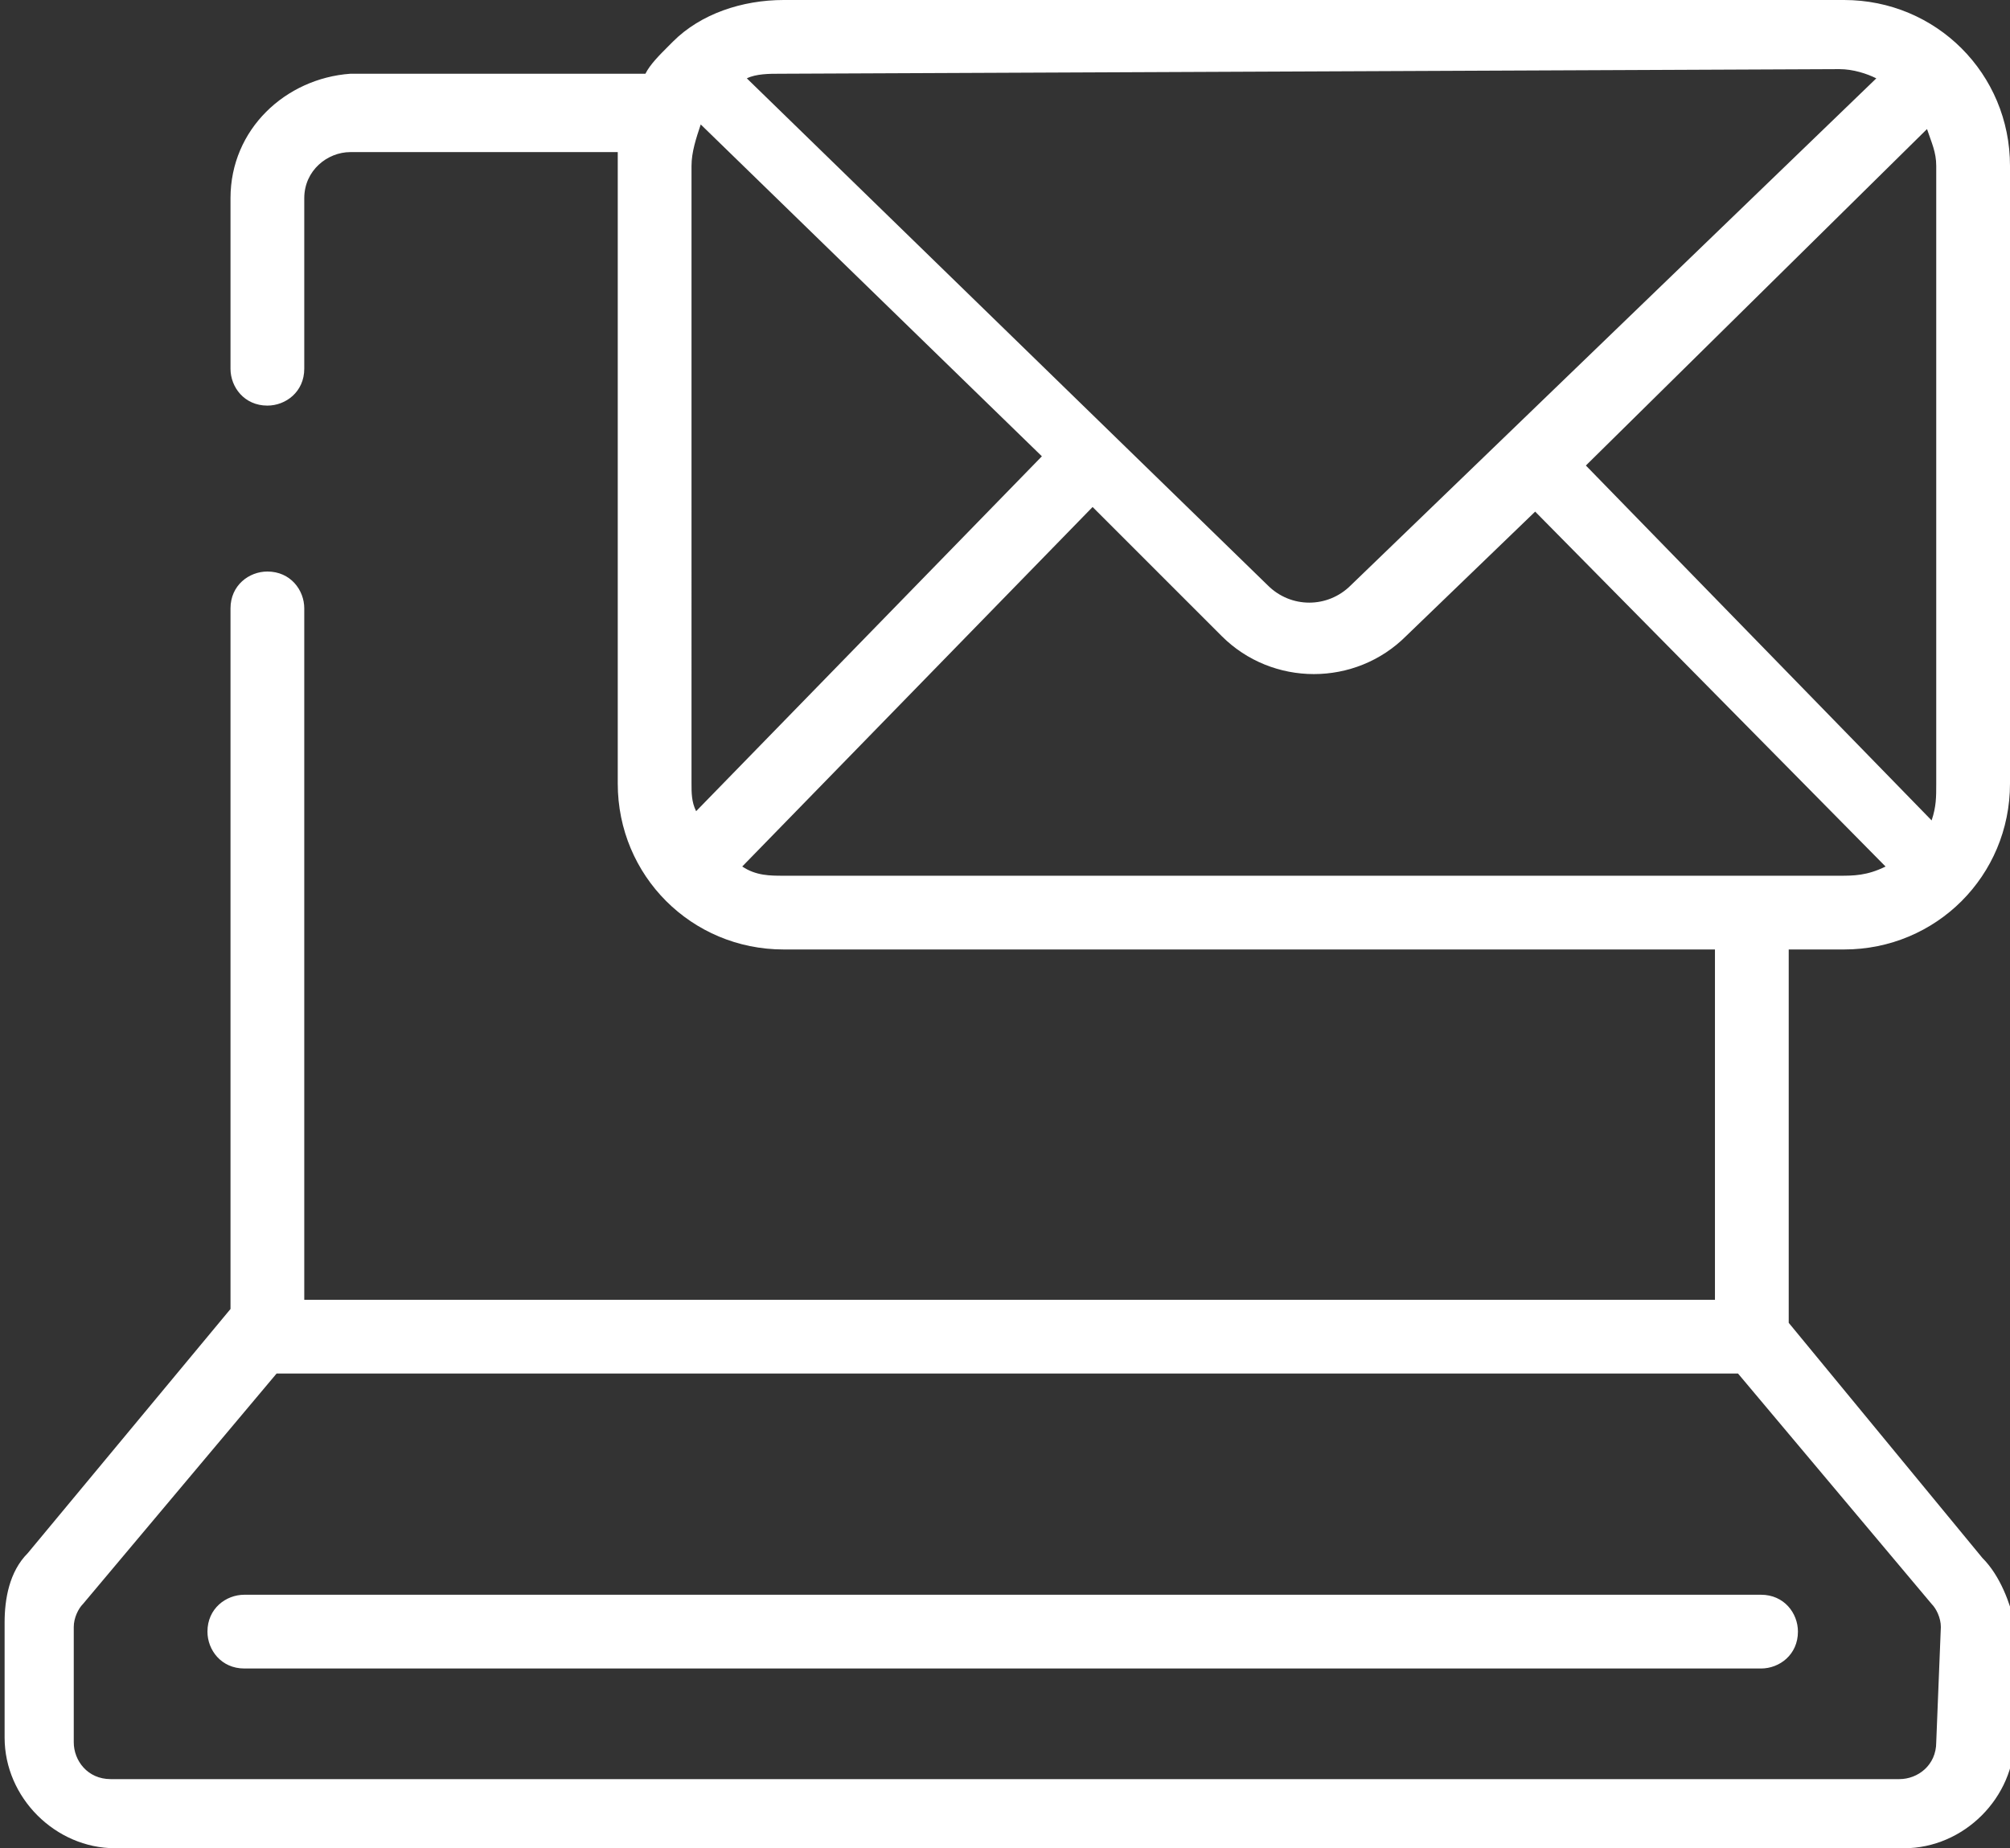
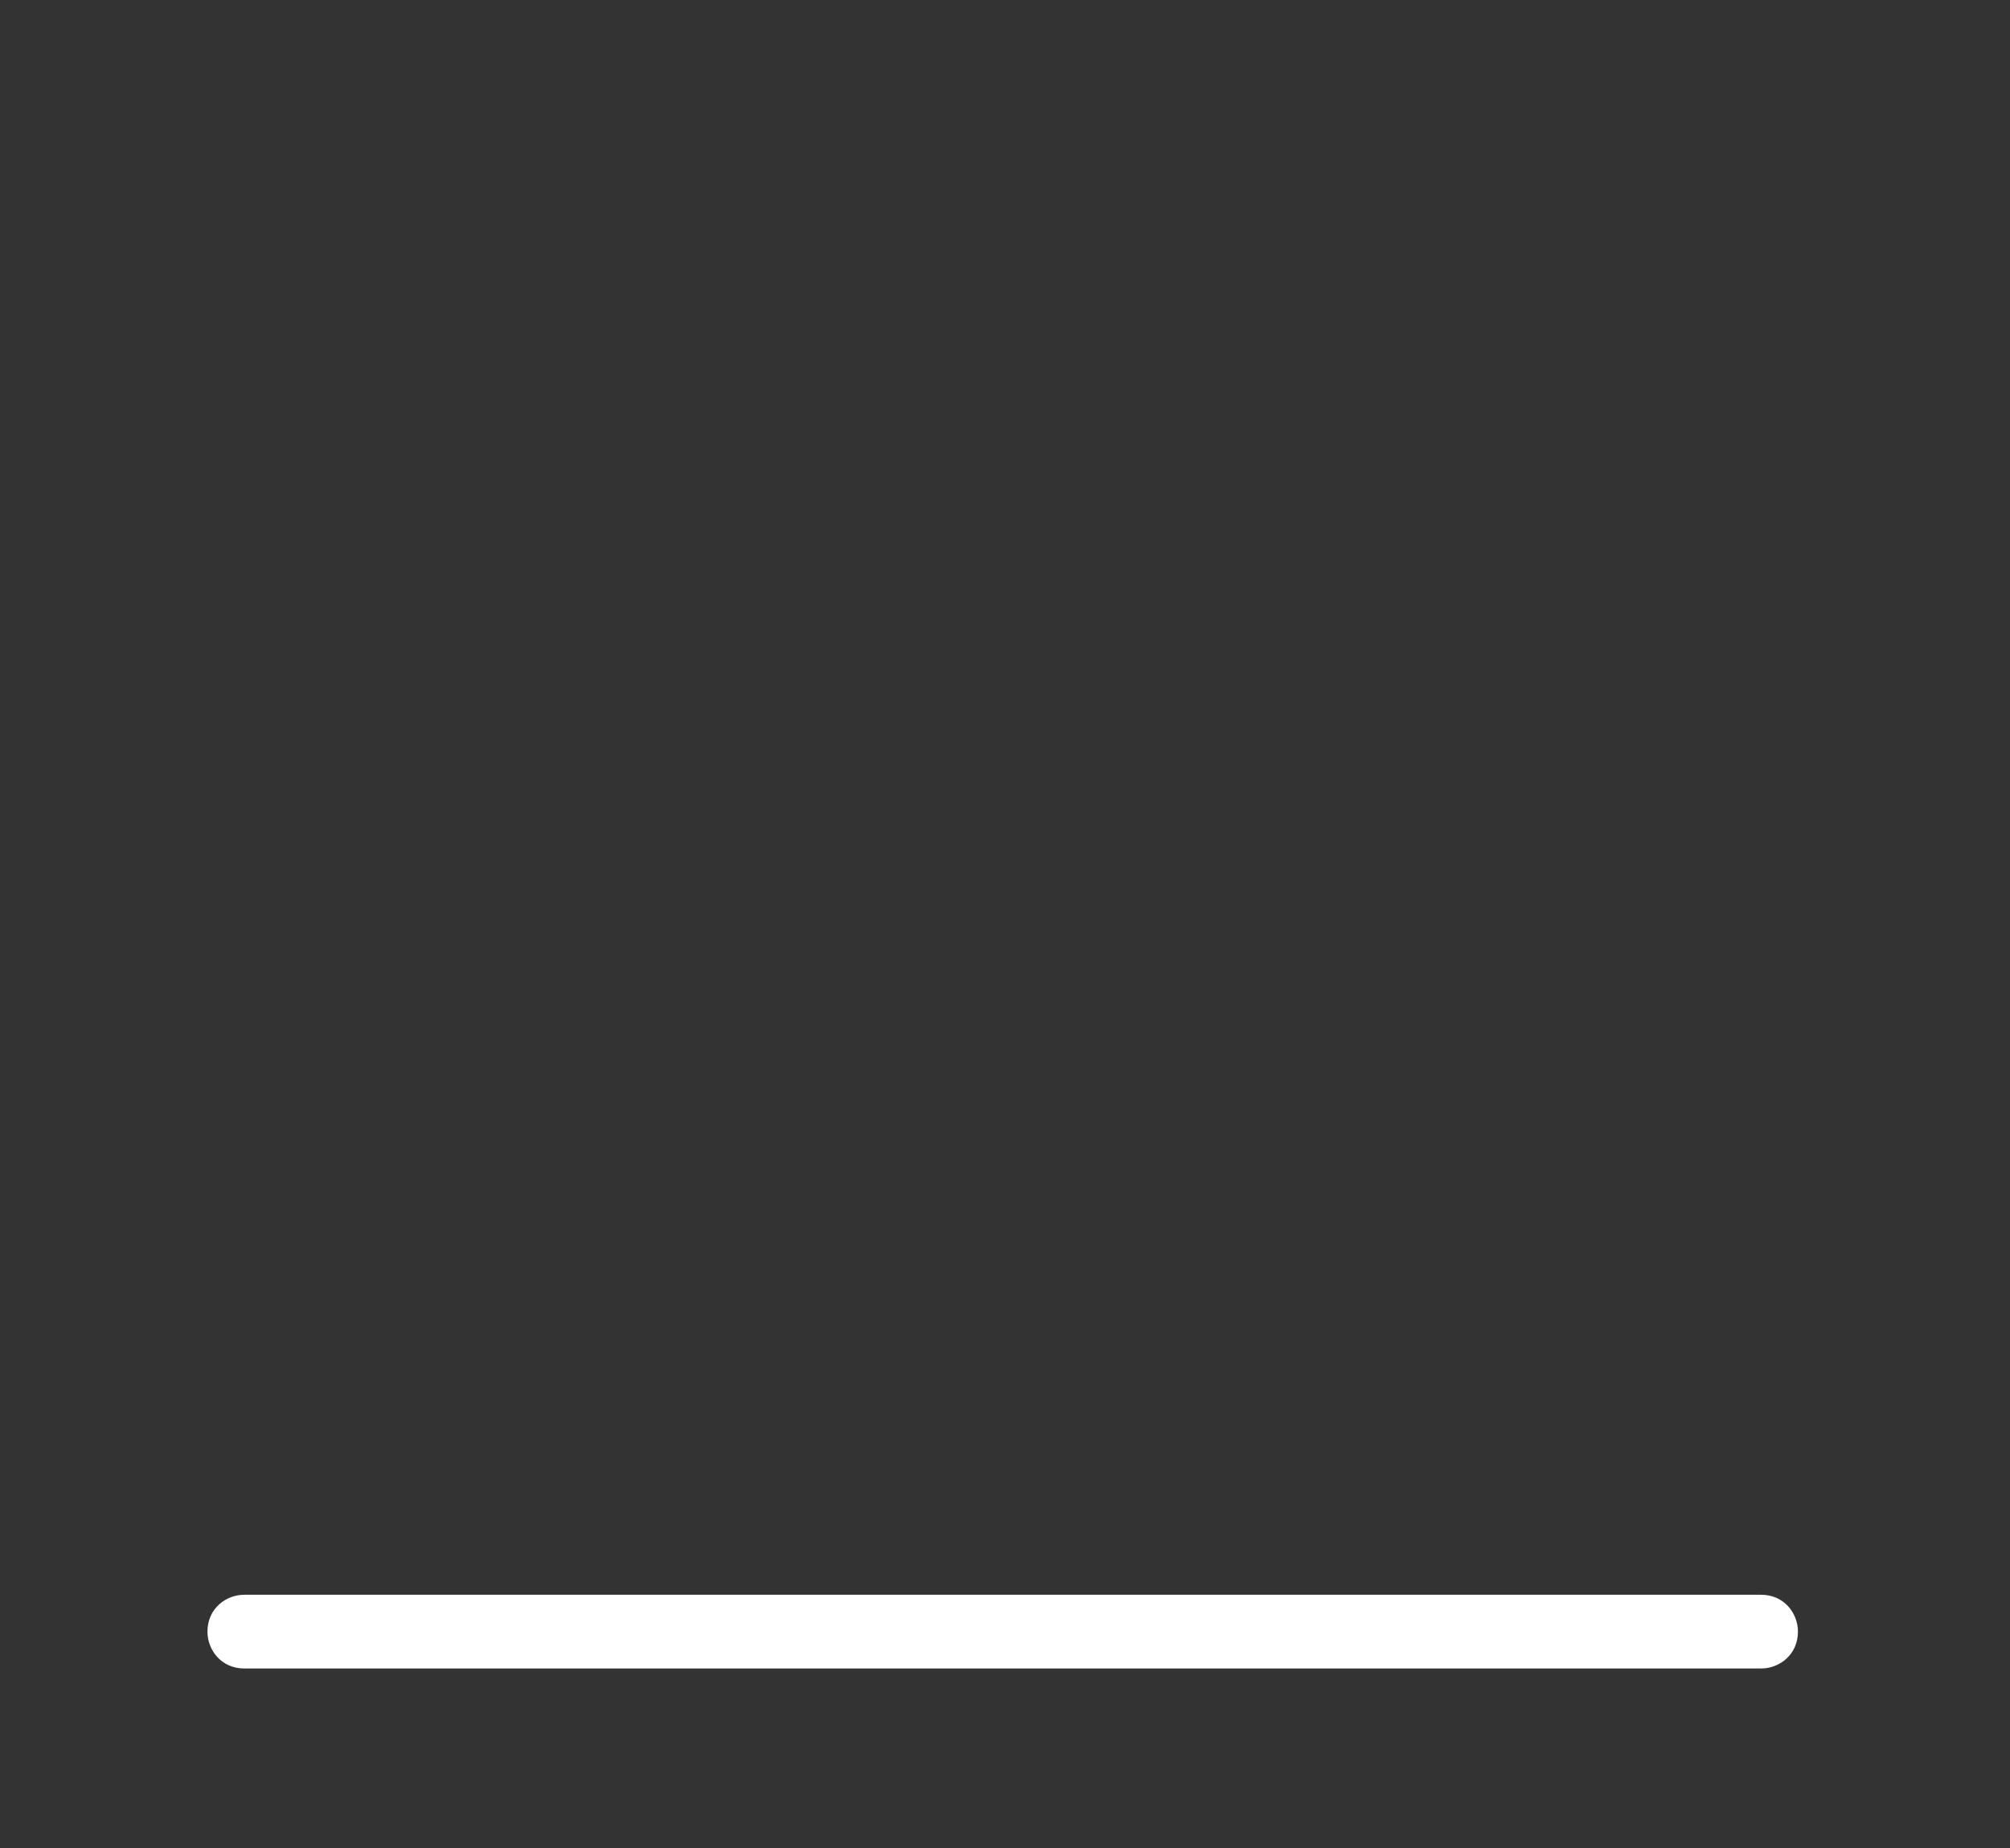
<svg xmlns="http://www.w3.org/2000/svg" version="1.1" id="レイヤー_1" x="0" y="0" viewBox="0 0 43.6 40.1" xml:space="preserve">
  <rect x="0" y="0" width="43.6" height="40.1" fill="#333333" stroke="none" />
  <style type="text/css">.st0{fill:#fff}</style>
  <g id="envelope" transform="translate(-1486 -420.494)">
    <g id="NewGroup0-2" transform="translate(1486 420.494)">
      <g id="グループ_396">
-         <path id="パス_340" class="st0" d="M42 37.8c0 .5-.4.8-.8.8H2.4c-.5 0-.8-.4-.8-.8v-2.5c0-.2.1-.4.2-.5l4.2-5h31.7l4.2 5c.1.1.2.3.2.5l-.1 2.5zm-25.9-19l7.6-7.8 2.8 2.8c1.1 1.1 2.9 1.1 4 0l2.8-2.7 7.6 7.7c-.4.2-.7.2-1 .2H17c-.3 0-.6 0-.9-.2zm-1-1.2c-.1-.2-.1-.4-.1-.6V3.6c0-.3.1-.6.2-.9l7.4 7.2-7.5 7.7zM39.9 1.5c.3 0 .6.1.8.2l-11.4 11c-.5.5-1.3.5-1.8 0l-11.3-11c.2-.1.5-.1.7-.1l23-.1zm1.9 1.3c.1.3.2.5.2.8V17c0 .3 0 .5-.1.8l-7.5-7.7 7.4-7.3zm1.2 31l-4.2-5.1v-8.1H40c2 0 3.6-1.6 3.6-3.6V3.6C43.6 1.6 42 0 40 0H17c-.9 0-1.8.3-2.4.9l-.1.1c-.2.2-.4.4-.5.6H7.6C6.2 1.7 5 2.8 5 4.3V8c0 .4.3.8.8.8.4 0 .8-.3.8-.8V4.3c0-.6.5-1 1-1h5.8V17c0 2 1.6 3.6 3.6 3.6h20.2v7.6H6.6v-15c0-.4-.3-.8-.8-.8-.4 0-.8.3-.8.8v15.2L.6 33.7c-.4.4-.5 1-.5 1.5v2.5c0 1.3 1.1 2.4 2.4 2.4h38.8c1.3 0 2.4-1.1 2.4-2.4v-2.5c-.1-.4-.3-1-.7-1.4z" />
        <path id="パス_341" class="st0" d="M38.2 34.6H5.3c-.4 0-.8.3-.8.8 0 .4.3.8.8.8h32.9c.4 0 .8-.3.8-.8 0-.4-.3-.8-.8-.8z" />
      </g>
    </g>
  </g>
</svg>